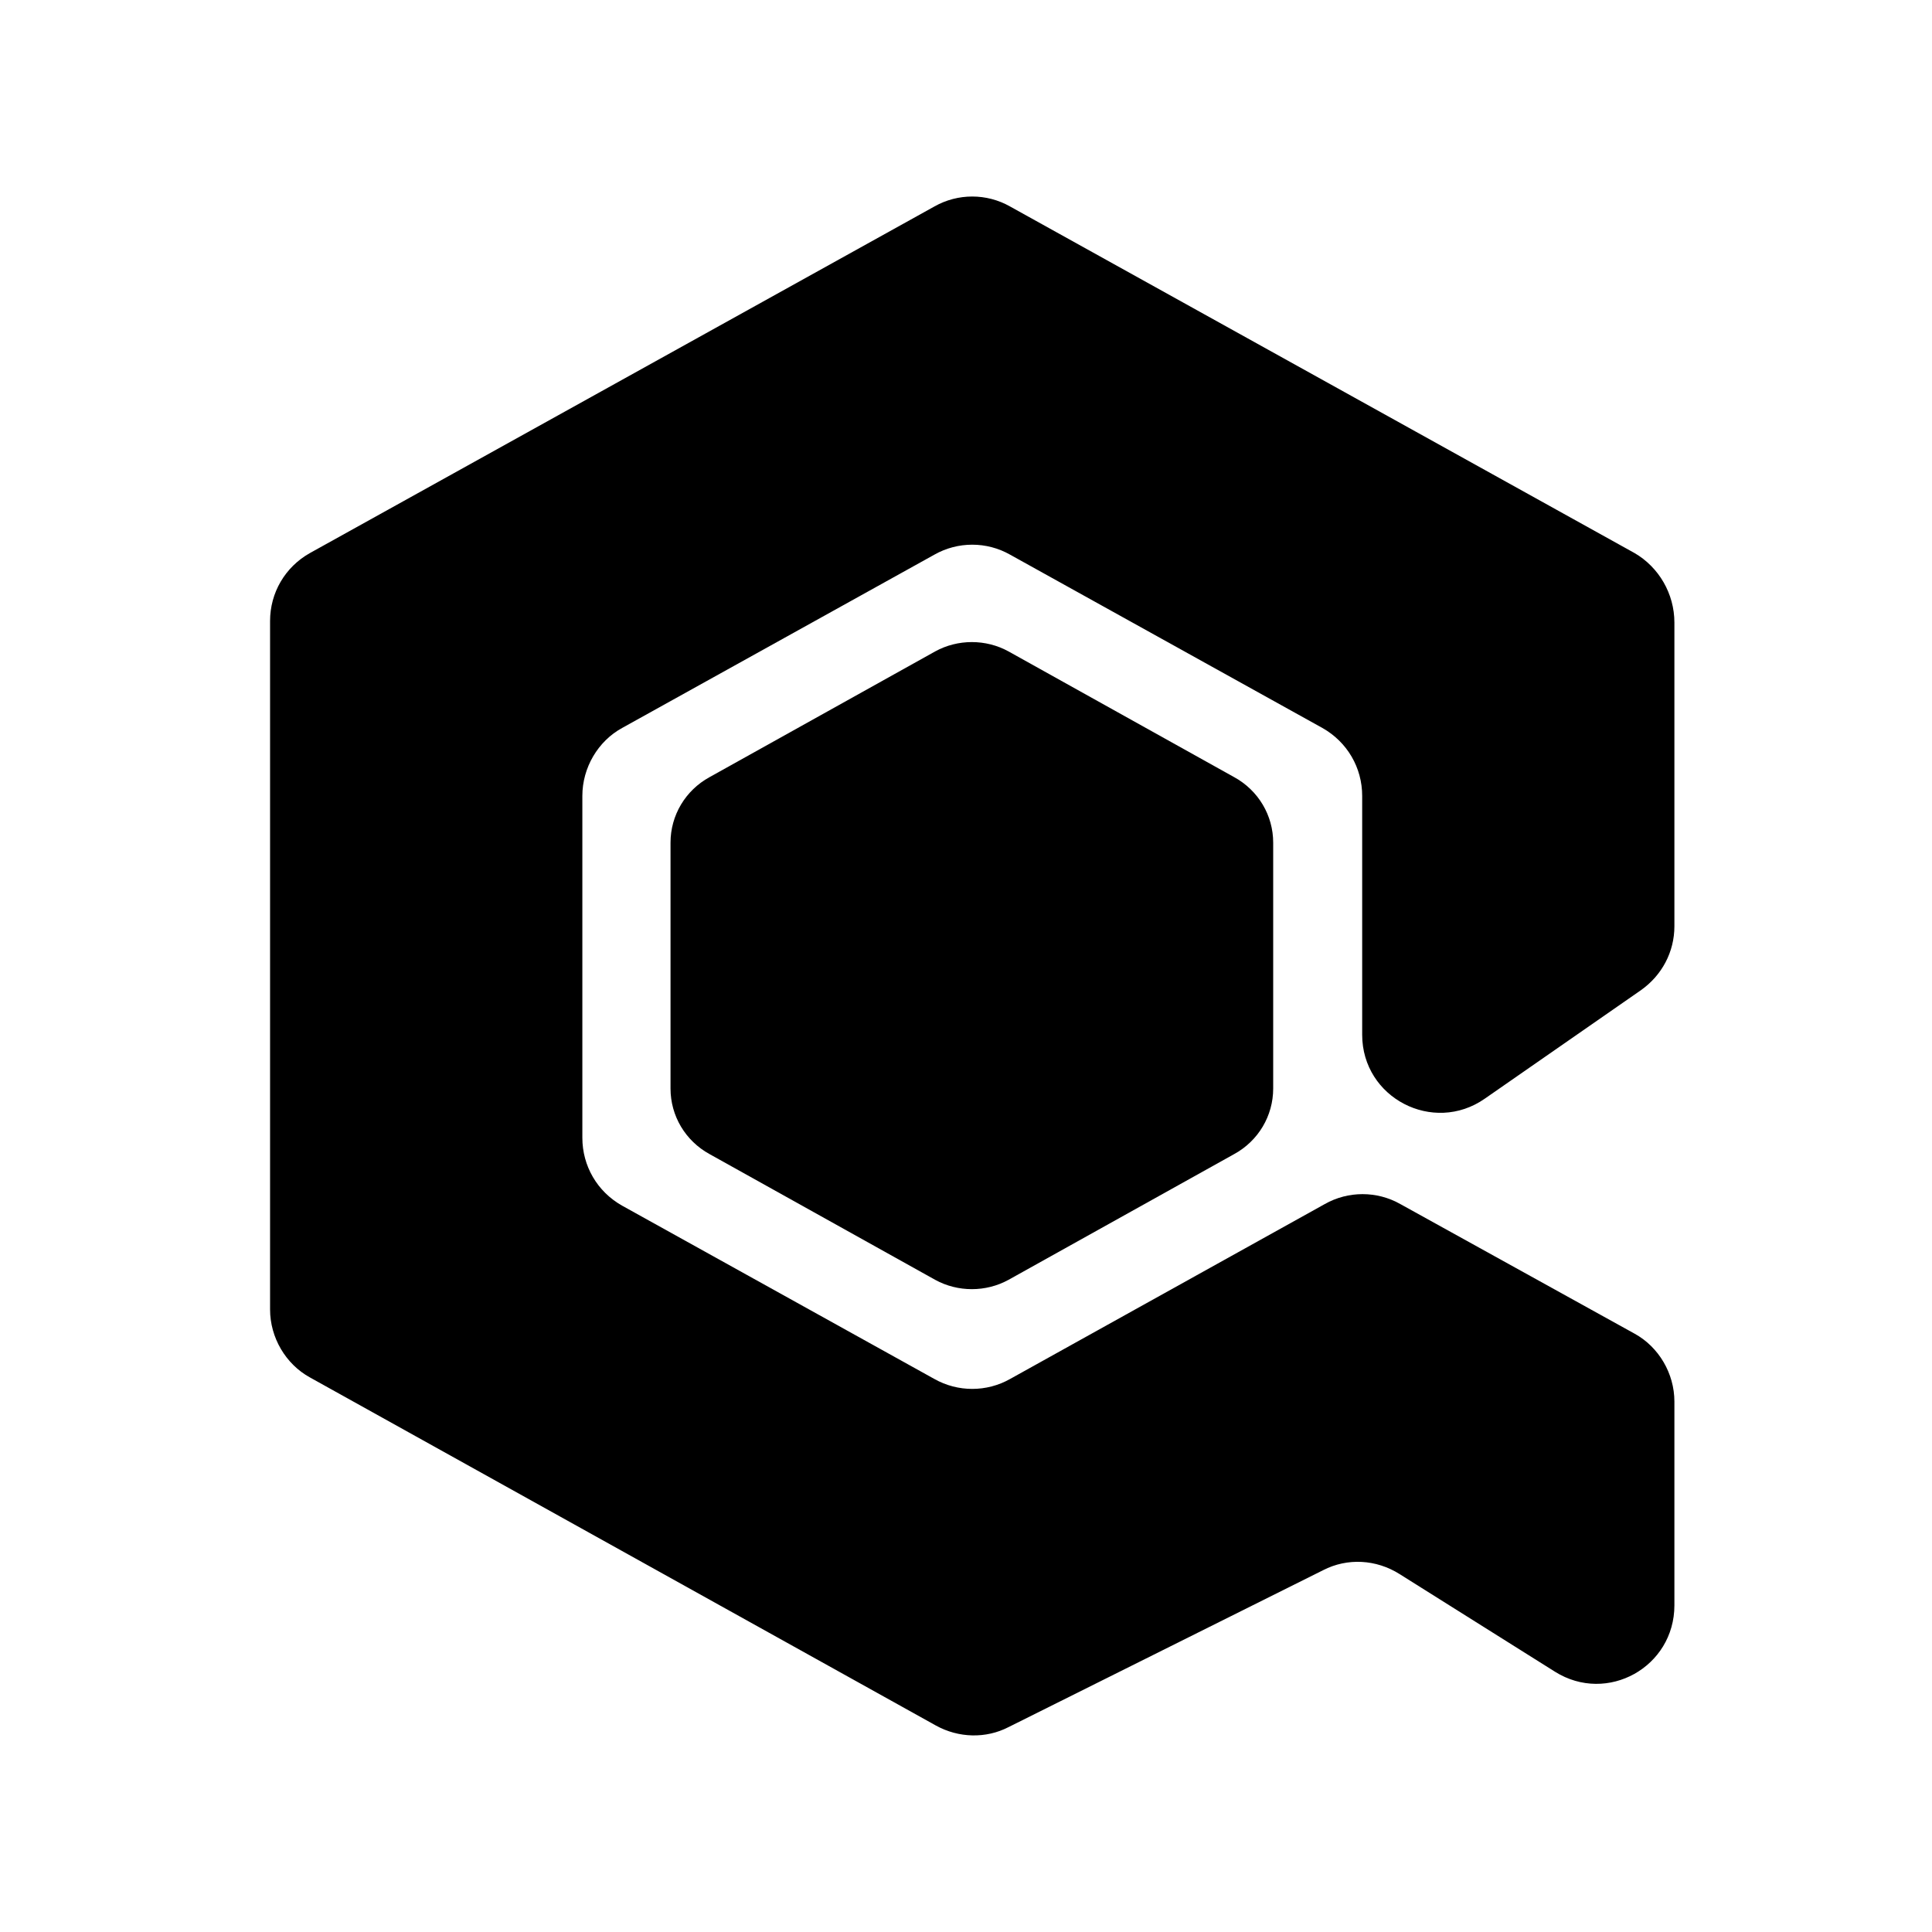
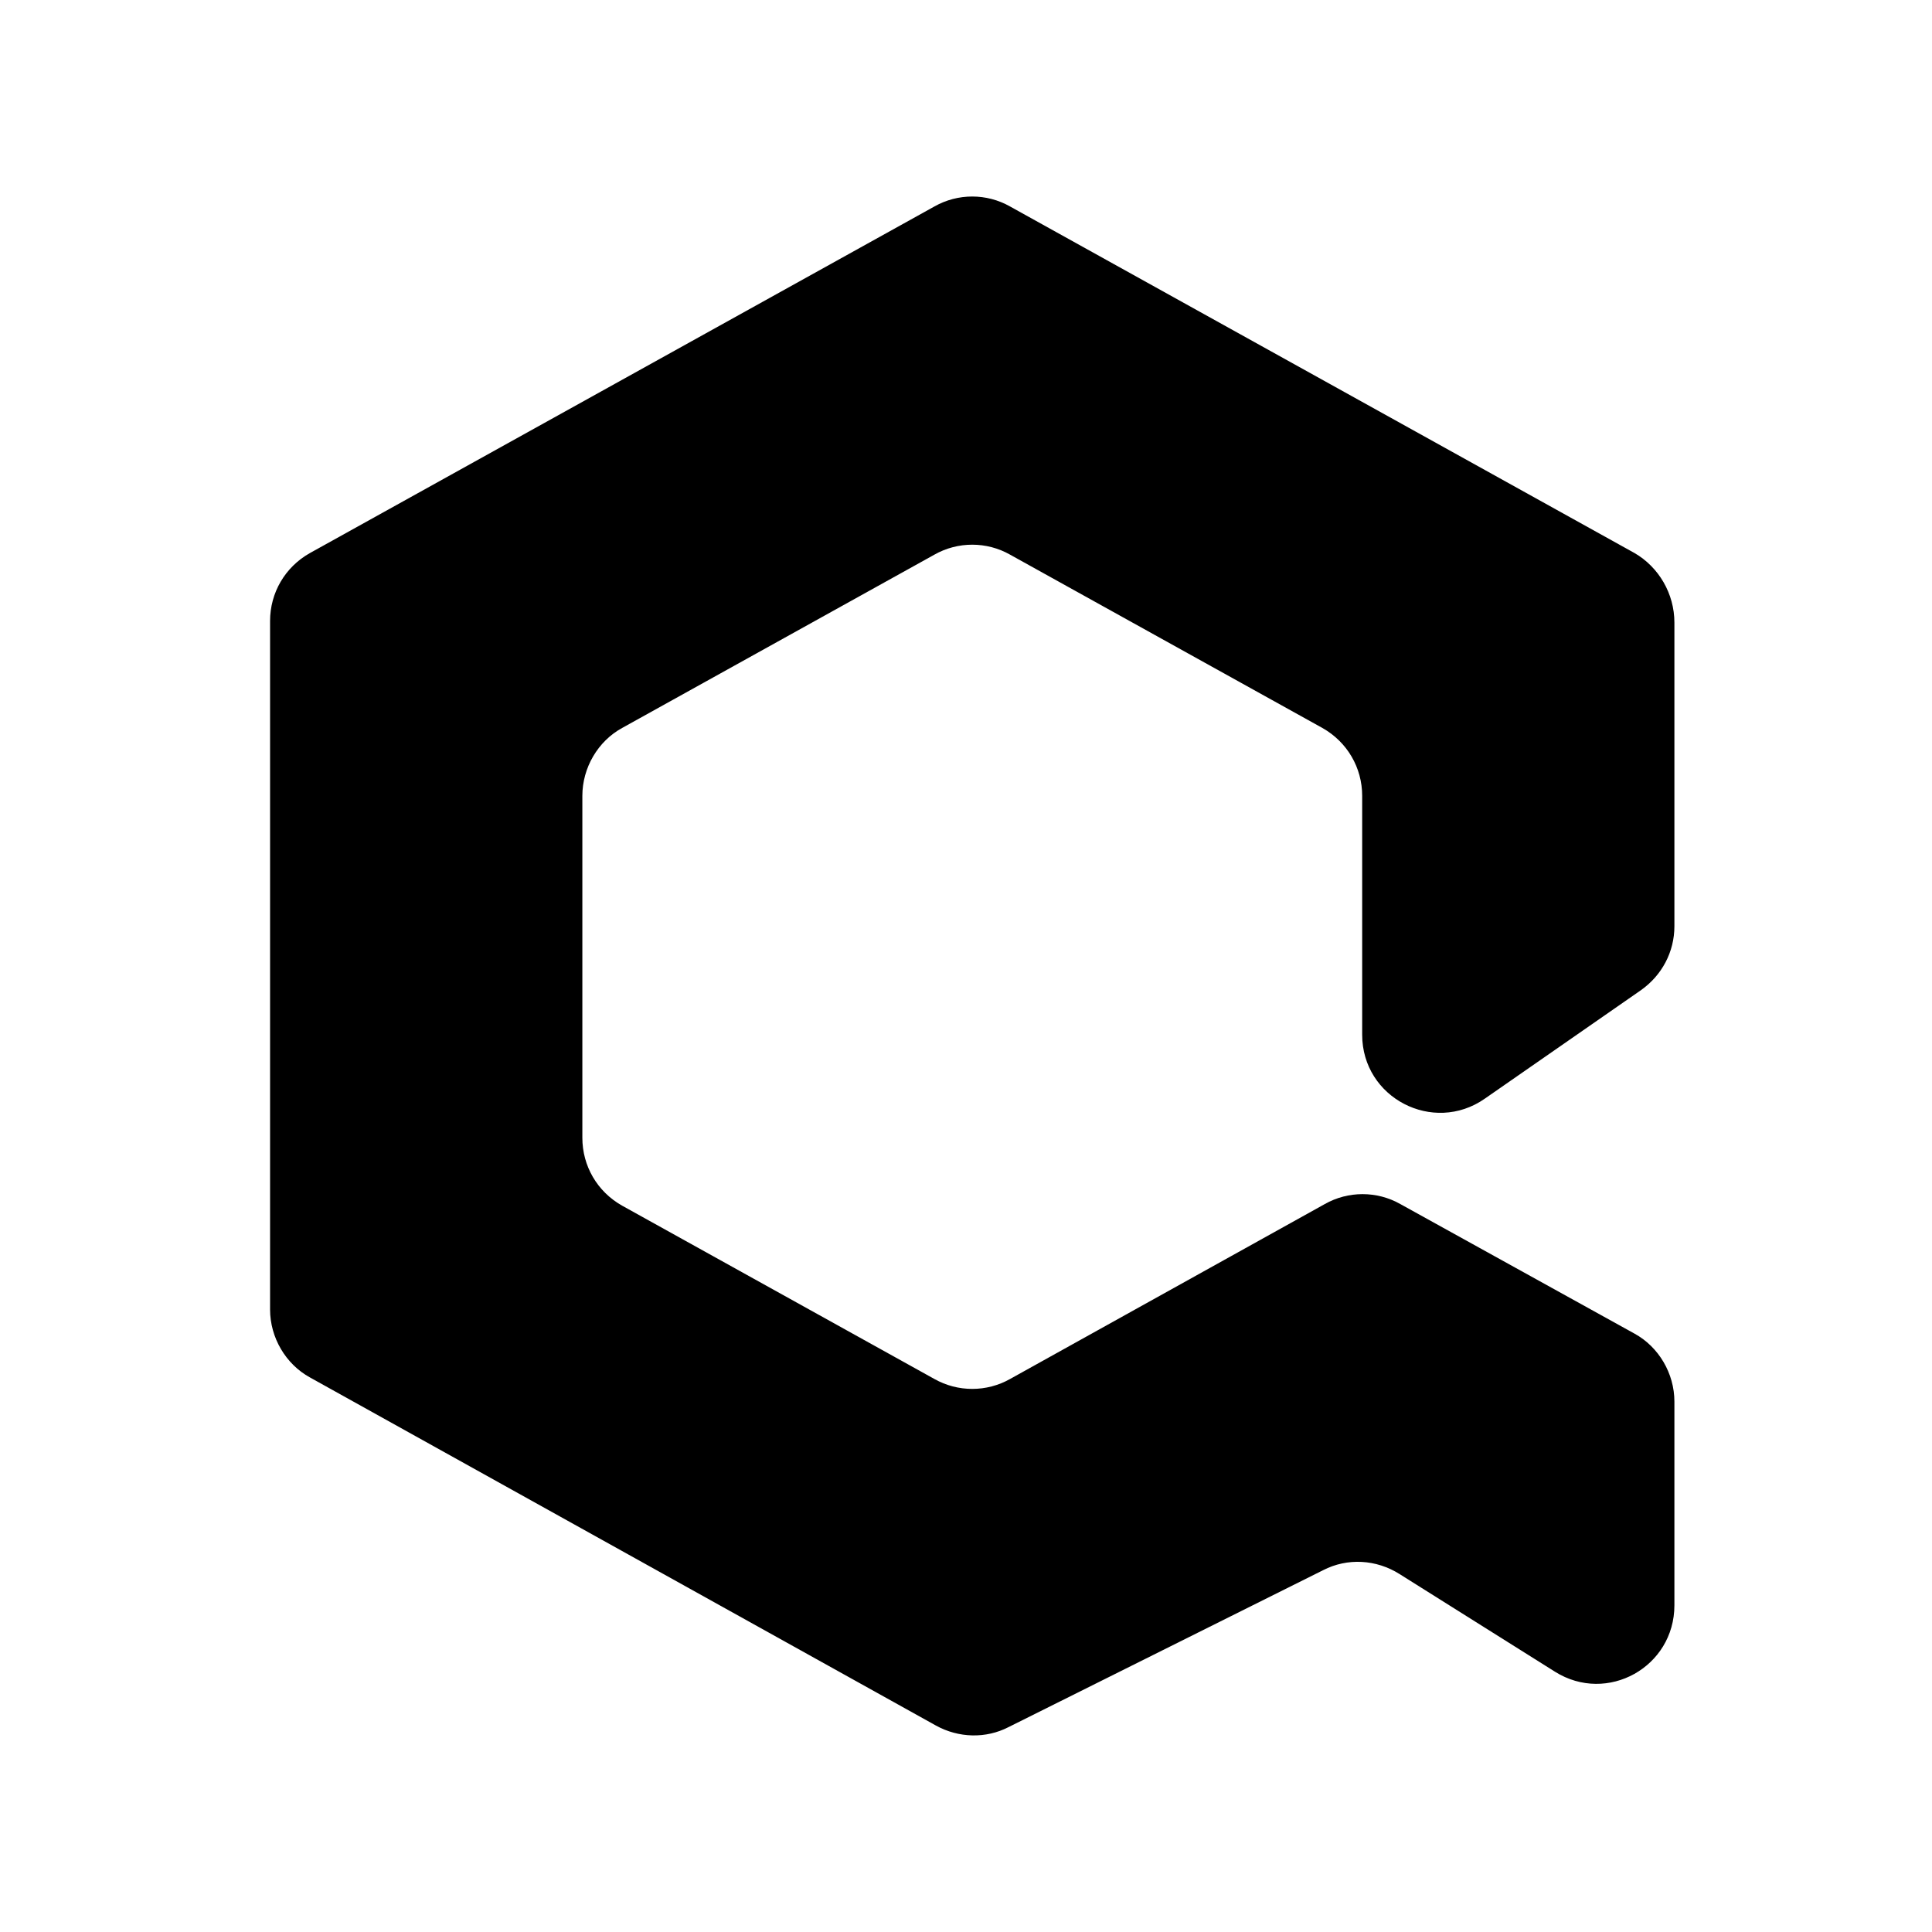
<svg xmlns="http://www.w3.org/2000/svg" width="33" height="33" viewBox="0 0 33 33" fill="none">
  <path d="M27.92 9.447L17.253 3.527C16.853 3.3 16.36 3.3 15.96 3.527L5.293 9.447C4.867 9.687 4.613 10.127 4.613 10.607V22.367C4.613 22.847 4.88 23.3 5.293 23.527L15.987 29.474C16.373 29.687 16.84 29.7 17.227 29.5L22.6 26.82C23.013 26.607 23.507 26.634 23.907 26.887L26.56 28.554C27.453 29.114 28.6 28.474 28.6 27.42V23.94C28.6 23.46 28.333 23.007 27.92 22.78L23.92 20.567C23.52 20.34 23.027 20.34 22.627 20.567L17.253 23.554C16.853 23.78 16.36 23.78 15.96 23.554L10.627 20.594C10.2 20.354 9.947 19.914 9.947 19.434V13.594C9.947 13.114 10.213 12.66 10.627 12.434L15.96 9.474C16.36 9.247 16.853 9.247 17.253 9.474L22.587 12.434C23.013 12.674 23.267 13.114 23.267 13.594V17.674C23.267 18.754 24.48 19.38 25.36 18.767L28.027 16.914C28.387 16.66 28.6 16.26 28.6 15.82V10.634C28.6 10.14 28.333 9.687 27.92 9.447Z" fill="black" />
-   <path d="M21.747 14.393V18.593C21.747 19.06 21.493 19.487 21.08 19.713L17.227 21.86C16.84 22.073 16.36 22.073 15.973 21.86L12.12 19.713C11.707 19.487 11.453 19.06 11.453 18.593V14.393C11.453 13.927 11.707 13.5 12.12 13.274L15.973 11.127C16.36 10.914 16.84 10.914 17.227 11.127L21.08 13.274C21.493 13.5 21.747 13.927 21.747 14.393Z" fill="black" />
</svg>